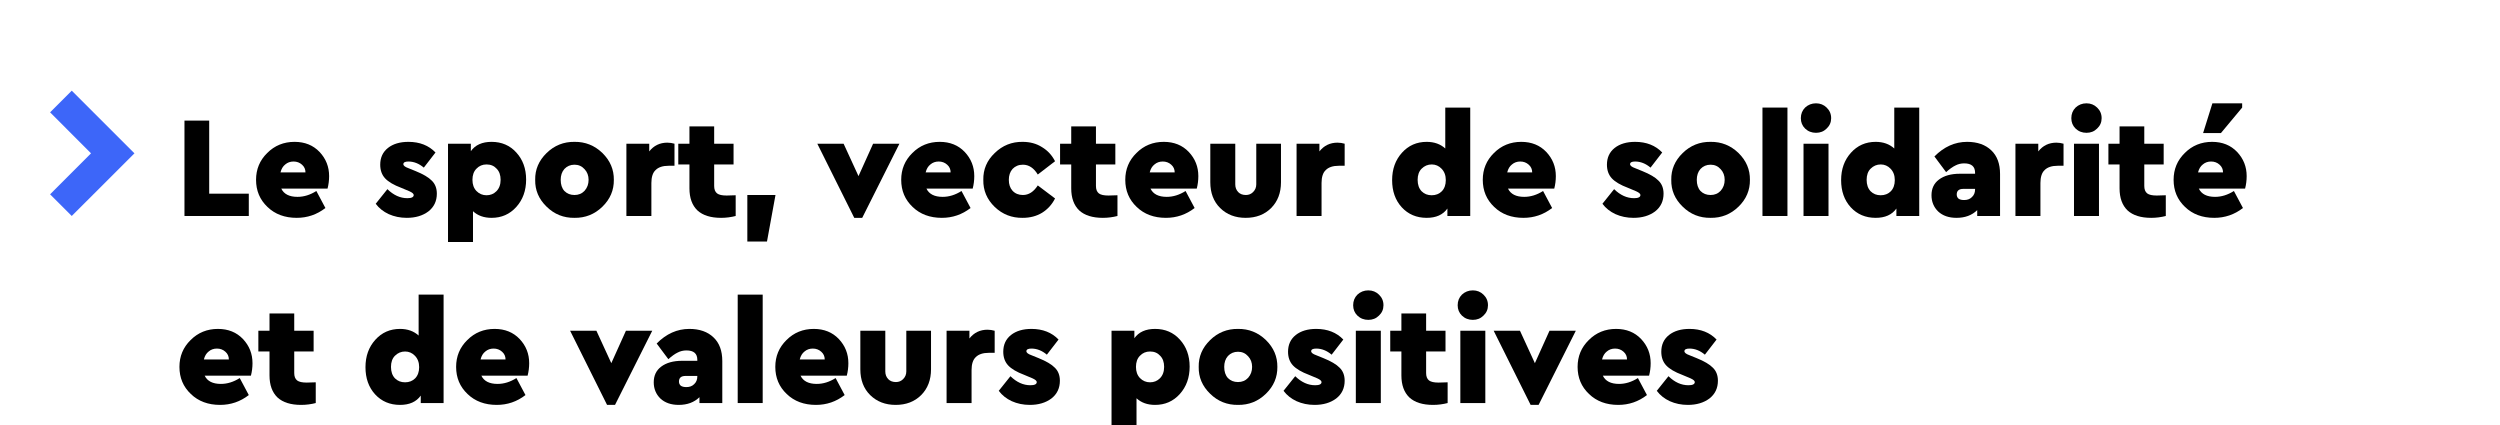
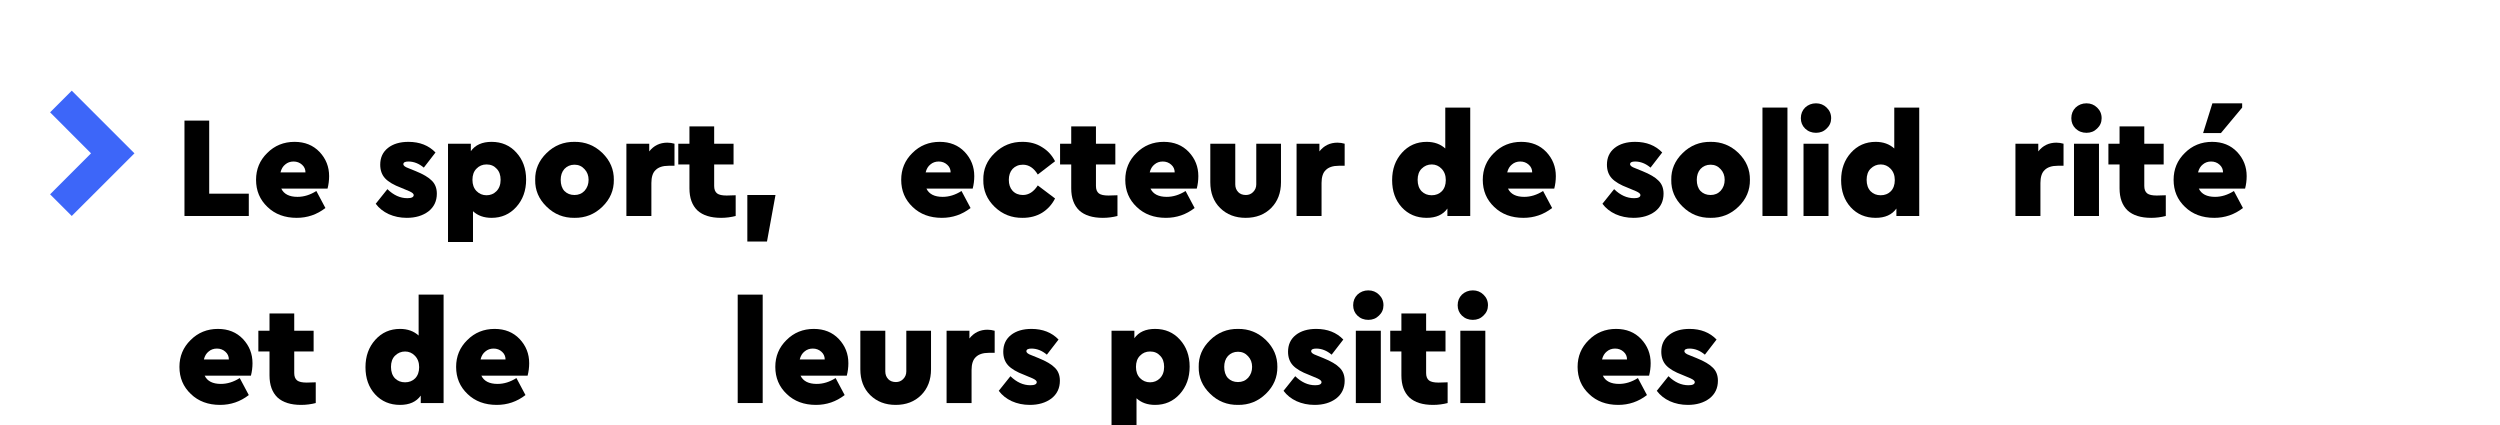
<svg xmlns="http://www.w3.org/2000/svg" xmlns:xlink="http://www.w3.org/1999/xlink" width="147pt" height="25pt" viewBox="0 0 147 25" version="1.2" preserveAspectRatio="none">
  <defs>
    <g>
      <symbol overflow="visible" id="glyph0-0">
        <path style="stroke:none;" d="M 0.641 -5.609 L 5.422 -5.609 L 5.422 0 L 0.641 0 Z M 4.625 -0.656 L 4.625 -4.891 L 1.406 -4.891 Z M 4.625 -0.656 " />
      </symbol>
      <symbol overflow="visible" id="glyph0-1">
-         <path style="stroke:none;" d="" />
-       </symbol>
+         </symbol>
      <symbol overflow="visible" id="glyph1-0">
        <path style="stroke:none;" d="M 0.562 -5.609 L 5.531 -5.609 L 5.531 0 L 0.562 0 Z M 4.562 -0.797 L 4.562 -4.719 L 1.516 -4.719 Z M 4.562 -0.797 " />
      </symbol>
      <symbol overflow="visible" id="glyph1-1">
        <path style="stroke:none;" d="" />
      </symbol>
      <symbol overflow="visible" id="glyph1-2">
        <path style="stroke:none;" d="M 0.562 0 L 0.562 -5.609 L 2.016 -5.609 L 2.016 -1.312 L 4.344 -1.312 L 4.344 0 Z M 0.562 0 " />
      </symbol>
      <symbol overflow="visible" id="glyph1-3">
        <path style="stroke:none;" d="M 4.469 -1.609 L 1.75 -1.609 C 1.906 -1.285 2.223 -1.125 2.703 -1.125 C 3.078 -1.125 3.445 -1.238 3.812 -1.469 L 4.344 -0.469 C 3.844 -0.082 3.281 0.109 2.656 0.109 C 1.957 0.109 1.383 -0.102 0.938 -0.531 C 0.488 -0.957 0.266 -1.488 0.266 -2.125 C 0.266 -2.75 0.484 -3.273 0.922 -3.703 C 1.359 -4.141 1.895 -4.359 2.531 -4.359 C 3.133 -4.359 3.625 -4.16 4 -3.766 C 4.375 -3.367 4.562 -2.895 4.562 -2.344 C 4.562 -2.094 4.531 -1.848 4.469 -1.609 Z M 1.703 -2.562 L 3.172 -2.562 C 3.172 -2.75 3.102 -2.898 2.969 -3.016 C 2.832 -3.141 2.664 -3.203 2.469 -3.203 C 2.281 -3.203 2.117 -3.145 1.984 -3.031 C 1.848 -2.926 1.754 -2.77 1.703 -2.562 Z M 1.703 -2.562 " />
      </symbol>
      <symbol overflow="visible" id="glyph1-4">
        <path style="stroke:none;" d="M 0.094 -0.719 L 0.781 -1.578 C 1.145 -1.223 1.535 -1.047 1.953 -1.047 C 2.203 -1.047 2.328 -1.109 2.328 -1.234 C 2.328 -1.305 2.242 -1.379 2.078 -1.453 L 1.594 -1.656 C 1.156 -1.82 0.836 -2.008 0.641 -2.219 C 0.453 -2.426 0.359 -2.691 0.359 -3.016 C 0.359 -3.43 0.508 -3.758 0.812 -4 C 1.113 -4.238 1.516 -4.359 2.016 -4.359 C 2.68 -4.359 3.211 -4.148 3.609 -3.734 L 2.922 -2.844 C 2.641 -3.082 2.336 -3.203 2.016 -3.203 C 1.816 -3.203 1.719 -3.148 1.719 -3.047 C 1.719 -2.961 1.816 -2.883 2.016 -2.812 L 2.438 -2.641 C 2.883 -2.461 3.203 -2.273 3.391 -2.078 C 3.586 -1.891 3.688 -1.633 3.688 -1.312 C 3.688 -0.875 3.52 -0.523 3.188 -0.266 C 2.852 -0.016 2.43 0.109 1.922 0.109 C 1.535 0.109 1.18 0.035 0.859 -0.109 C 0.547 -0.254 0.289 -0.457 0.094 -0.719 Z M 0.094 -0.719 " />
      </symbol>
      <symbol overflow="visible" id="glyph1-5">
        <path style="stroke:none;" d="M 4.484 -3.734 C 4.867 -3.316 5.062 -2.785 5.062 -2.141 C 5.062 -1.492 4.867 -0.957 4.484 -0.531 C 4.098 -0.102 3.613 0.109 3.031 0.109 C 2.582 0.109 2.219 -0.02 1.938 -0.281 L 1.938 1.531 L 0.469 1.531 L 0.469 -4.25 L 1.812 -4.25 L 1.812 -3.812 C 2.07 -4.176 2.477 -4.359 3.031 -4.359 C 3.625 -4.359 4.109 -4.148 4.484 -3.734 Z M 3.312 -1.453 C 3.477 -1.617 3.562 -1.844 3.562 -2.125 C 3.562 -2.406 3.484 -2.625 3.328 -2.781 C 3.18 -2.945 2.984 -3.031 2.734 -3.031 C 2.492 -3.031 2.297 -2.945 2.141 -2.781 C 1.984 -2.625 1.906 -2.406 1.906 -2.125 C 1.906 -1.852 1.984 -1.633 2.141 -1.469 C 2.305 -1.301 2.504 -1.219 2.734 -1.219 C 2.961 -1.219 3.156 -1.297 3.312 -1.453 Z M 3.312 -1.453 " />
      </symbol>
      <symbol overflow="visible" id="glyph1-6">
        <path style="stroke:none;" d="M 0.266 -2.125 C 0.254 -2.727 0.477 -3.254 0.938 -3.703 C 1.395 -4.148 1.941 -4.367 2.578 -4.359 C 3.211 -4.367 3.758 -4.148 4.219 -3.703 C 4.676 -3.254 4.898 -2.727 4.891 -2.125 C 4.898 -1.52 4.676 -0.992 4.219 -0.547 C 3.758 -0.098 3.211 0.117 2.578 0.109 C 1.941 0.117 1.395 -0.098 0.938 -0.547 C 0.477 -0.992 0.254 -1.52 0.266 -2.125 Z M 3.172 -1.484 C 3.328 -1.66 3.406 -1.875 3.406 -2.125 C 3.406 -2.375 3.328 -2.582 3.172 -2.75 C 3.016 -2.926 2.816 -3.016 2.578 -3.016 C 2.336 -3.016 2.141 -2.93 1.984 -2.766 C 1.836 -2.598 1.766 -2.383 1.766 -2.125 C 1.766 -1.852 1.836 -1.633 1.984 -1.469 C 2.141 -1.312 2.336 -1.234 2.578 -1.234 C 2.816 -1.234 3.016 -1.316 3.172 -1.484 Z M 3.172 -1.484 " />
      </symbol>
      <symbol overflow="visible" id="glyph1-7">
        <path style="stroke:none;" d="M 3.297 -4.25 L 3.297 -2.953 L 2.953 -2.953 C 2.609 -2.953 2.352 -2.867 2.188 -2.703 C 2.02 -2.547 1.938 -2.289 1.938 -1.938 L 1.938 0 L 0.469 0 L 0.469 -4.25 L 1.812 -4.25 L 1.812 -3.797 C 2.082 -4.141 2.438 -4.312 2.875 -4.312 C 3.02 -4.312 3.16 -4.289 3.297 -4.25 Z M 3.297 -4.25 " />
      </symbol>
      <symbol overflow="visible" id="glyph1-8">
        <path style="stroke:none;" d="M 2.922 -1.203 L 3.453 -1.219 L 3.453 0 C 3.18 0.07 2.895 0.109 2.594 0.109 C 1.988 0.109 1.523 -0.035 1.203 -0.328 C 0.891 -0.629 0.734 -1.062 0.734 -1.625 L 0.734 -3.031 L 0.078 -3.031 L 0.078 -4.25 L 0.734 -4.25 L 0.734 -5.266 L 2.188 -5.266 L 2.188 -4.25 L 3.328 -4.25 L 3.328 -3.031 L 2.188 -3.031 L 2.188 -1.766 C 2.188 -1.566 2.242 -1.422 2.359 -1.328 C 2.473 -1.242 2.66 -1.203 2.922 -1.203 Z M 2.922 -1.203 " />
      </symbol>
      <symbol overflow="visible" id="glyph1-9">
        <path style="stroke:none;" d="M 0.406 1.5 L 0.406 -1.234 L 2.062 -1.234 L 1.562 1.5 Z M 0.406 1.5 " />
      </symbol>
      <symbol overflow="visible" id="glyph1-10">
-         <path style="stroke:none;" d="M 3.297 -4.25 L 4.844 -4.25 L 2.656 0.109 L 2.188 0.109 L 0.016 -4.25 L 1.562 -4.25 L 2.438 -2.344 Z M 3.297 -4.25 " />
-       </symbol>
+         </symbol>
      <symbol overflow="visible" id="glyph1-11">
        <path style="stroke:none;" d="M 0.266 -2.125 C 0.254 -2.738 0.477 -3.266 0.938 -3.703 C 1.395 -4.148 1.941 -4.367 2.578 -4.359 C 3.016 -4.359 3.395 -4.254 3.719 -4.047 C 4.051 -3.848 4.305 -3.57 4.484 -3.219 L 3.469 -2.438 C 3.238 -2.82 2.945 -3.016 2.594 -3.016 C 2.344 -3.016 2.141 -2.93 1.984 -2.766 C 1.836 -2.598 1.766 -2.383 1.766 -2.125 C 1.766 -1.863 1.836 -1.648 1.984 -1.484 C 2.141 -1.316 2.344 -1.234 2.594 -1.234 C 2.938 -1.234 3.227 -1.422 3.469 -1.797 L 4.484 -1.031 C 4.305 -0.676 4.051 -0.395 3.719 -0.188 C 3.395 0.008 3.016 0.109 2.578 0.109 C 1.941 0.117 1.395 -0.094 0.938 -0.531 C 0.477 -0.977 0.254 -1.508 0.266 -2.125 Z M 0.266 -2.125 " />
      </symbol>
      <symbol overflow="visible" id="glyph1-12">
        <path style="stroke:none;" d="M 0.438 -1.984 L 0.438 -4.25 L 1.906 -4.25 L 1.906 -1.859 C 1.906 -1.68 1.961 -1.531 2.078 -1.406 C 2.191 -1.289 2.344 -1.234 2.531 -1.234 C 2.695 -1.234 2.836 -1.289 2.953 -1.406 C 3.078 -1.531 3.141 -1.68 3.141 -1.859 L 3.141 -4.25 L 4.594 -4.25 L 4.594 -1.984 C 4.594 -1.359 4.398 -0.852 4.016 -0.469 C 3.629 -0.082 3.129 0.109 2.516 0.109 C 1.91 0.109 1.41 -0.082 1.016 -0.469 C 0.629 -0.852 0.438 -1.359 0.438 -1.984 Z M 0.438 -1.984 " />
      </symbol>
      <symbol overflow="visible" id="glyph1-13">
        <path style="stroke:none;" d="M 3.391 -6.375 L 4.859 -6.375 L 4.859 0 L 3.516 0 L 3.516 -0.438 C 3.254 -0.07 2.848 0.109 2.297 0.109 C 1.703 0.109 1.211 -0.098 0.828 -0.516 C 0.453 -0.93 0.266 -1.461 0.266 -2.109 C 0.266 -2.754 0.457 -3.289 0.844 -3.719 C 1.227 -4.145 1.711 -4.359 2.297 -4.359 C 2.742 -4.359 3.109 -4.227 3.391 -3.969 Z M 3.188 -1.453 C 3.344 -1.617 3.422 -1.836 3.422 -2.109 C 3.422 -2.391 3.336 -2.613 3.172 -2.781 C 3.016 -2.945 2.82 -3.031 2.594 -3.031 C 2.363 -3.031 2.164 -2.945 2 -2.781 C 1.844 -2.625 1.766 -2.406 1.766 -2.125 C 1.766 -1.844 1.844 -1.617 2 -1.453 C 2.156 -1.297 2.352 -1.219 2.594 -1.219 C 2.832 -1.219 3.031 -1.297 3.188 -1.453 Z M 3.188 -1.453 " />
      </symbol>
      <symbol overflow="visible" id="glyph1-14">
        <path style="stroke:none;" d="M 0.469 0 L 0.469 -6.375 L 1.938 -6.375 L 1.938 0 Z M 0.469 0 " />
      </symbol>
      <symbol overflow="visible" id="glyph1-15">
        <path style="stroke:none;" d="M 0.469 0 L 0.469 -4.25 L 1.938 -4.25 L 1.938 0 Z M 0.562 -5.141 C 0.395 -5.305 0.312 -5.508 0.312 -5.75 C 0.312 -6 0.395 -6.207 0.562 -6.375 C 0.738 -6.539 0.953 -6.625 1.203 -6.625 C 1.453 -6.625 1.66 -6.539 1.828 -6.375 C 2.004 -6.207 2.094 -6 2.094 -5.75 C 2.094 -5.508 2.004 -5.305 1.828 -5.141 C 1.66 -4.973 1.453 -4.891 1.203 -4.891 C 0.953 -4.891 0.738 -4.973 0.562 -5.141 Z M 0.562 -5.141 " />
      </symbol>
      <symbol overflow="visible" id="glyph1-16">
-         <path style="stroke:none;" d="M 4.281 -2.469 L 4.281 0 L 2.938 0 L 2.938 -0.344 C 2.625 -0.039 2.219 0.109 1.719 0.109 C 1.27 0.109 0.91 -0.016 0.641 -0.266 C 0.379 -0.523 0.25 -0.844 0.25 -1.219 C 0.25 -1.613 0.395 -1.922 0.688 -2.141 C 0.988 -2.367 1.398 -2.484 1.922 -2.484 L 2.812 -2.484 L 2.812 -2.547 C 2.812 -2.91 2.598 -3.094 2.172 -3.094 C 1.984 -3.094 1.812 -3.051 1.656 -2.969 C 1.5 -2.895 1.316 -2.766 1.109 -2.578 L 0.422 -3.5 C 0.984 -4.07 1.625 -4.359 2.344 -4.359 C 2.945 -4.359 3.422 -4.191 3.766 -3.859 C 4.109 -3.535 4.281 -3.07 4.281 -2.469 Z M 2.812 -1.562 L 2.812 -1.594 L 2.125 -1.594 C 1.863 -1.594 1.734 -1.484 1.734 -1.266 C 1.734 -1.16 1.77 -1.078 1.844 -1.016 C 1.926 -0.961 2.035 -0.938 2.172 -0.938 C 2.359 -0.938 2.508 -0.992 2.625 -1.109 C 2.75 -1.223 2.812 -1.375 2.812 -1.562 Z M 2.812 -1.562 " />
-       </symbol>
+         </symbol>
      <symbol overflow="visible" id="glyph1-17">
        <path style="stroke:none;" d="M 4.469 -1.609 L 1.75 -1.609 C 1.906 -1.285 2.223 -1.125 2.703 -1.125 C 3.078 -1.125 3.445 -1.238 3.812 -1.469 L 4.344 -0.469 C 3.844 -0.082 3.281 0.109 2.656 0.109 C 1.957 0.109 1.383 -0.102 0.938 -0.531 C 0.488 -0.957 0.266 -1.488 0.266 -2.125 C 0.266 -2.75 0.484 -3.273 0.922 -3.703 C 1.359 -4.141 1.895 -4.359 2.531 -4.359 C 3.133 -4.359 3.625 -4.16 4 -3.766 C 4.375 -3.367 4.562 -2.895 4.562 -2.344 C 4.562 -2.094 4.531 -1.848 4.469 -1.609 Z M 1.703 -2.562 L 3.172 -2.562 C 3.172 -2.75 3.102 -2.898 2.969 -3.016 C 2.832 -3.141 2.664 -3.203 2.469 -3.203 C 2.281 -3.203 2.117 -3.145 1.984 -3.031 C 1.848 -2.926 1.754 -2.77 1.703 -2.562 Z M 2 -4.875 L 2.547 -6.625 L 4.297 -6.625 L 4.297 -6.375 L 3.047 -4.875 Z M 2 -4.875 " />
      </symbol>
    </g>
  </defs>
  <g id="surface1">
    <path style=" stroke:none;fill-rule:nonzero;fill:rgb(23.921%,39.999%,97.647%);fill-opacity:1;" d="M 4.219 5.332 L 2.945 6.605 L 5.352 9.016 L 2.945 11.426 L 4.219 12.699 L 7.906 9.016 Z M 4.219 5.332 " />
    <g style="fill:rgb(0%,0%,0%);fill-opacity:1;">
      <use xlink:href="#glyph0-1" x="7.905" y="12.7" />
    </g>
    <g style="fill:rgb(0%,0%,0%);fill-opacity:1;">
      <use xlink:href="#glyph1-1" x="10.285" y="12.7" />
    </g>
    <g style="fill:rgb(0%,0%,0%);fill-opacity:1;">
      <use xlink:href="#glyph1-2" x="10.285" y="12.7" />
    </g>
    <g style="fill:rgb(0%,0%,0%);fill-opacity:1;">
      <use xlink:href="#glyph1-3" x="14.79" y="12.7" />
      <use xlink:href="#glyph1-1" x="19.618" y="12.7" />
      <use xlink:href="#glyph1-4" x="21.998" y="12.7" />
      <use xlink:href="#glyph1-5" x="25.874" y="12.7" />
      <use xlink:href="#glyph1-6" x="31.203" y="12.7" />
      <use xlink:href="#glyph1-7" x="36.363" y="12.7" />
      <use xlink:href="#glyph1-8" x="39.805" y="12.7" />
      <use xlink:href="#glyph1-9" x="43.537" y="12.7" />
      <use xlink:href="#glyph1-1" x="45.917" y="12.7" />
    </g>
    <g style="fill:rgb(0%,0%,0%);fill-opacity:1;">
      <use xlink:href="#glyph1-10" x="48.042" y="12.7" />
    </g>
    <g style="fill:rgb(0%,0%,0%);fill-opacity:1;">
      <use xlink:href="#glyph1-3" x="52.725" y="12.7" />
      <use xlink:href="#glyph1-11" x="57.553" y="12.7" />
      <use xlink:href="#glyph1-8" x="62.254" y="12.7" />
    </g>
    <g style="fill:rgb(0%,0%,0%);fill-opacity:1;">
      <use xlink:href="#glyph1-3" x="65.9" y="12.7" />
      <use xlink:href="#glyph1-12" x="70.728" y="12.7" />
      <use xlink:href="#glyph1-7" x="75.769" y="12.7" />
      <use xlink:href="#glyph1-1" x="79.211" y="12.7" />
      <use xlink:href="#glyph1-13" x="81.591" y="12.7" />
      <use xlink:href="#glyph1-3" x="86.921" y="12.7" />
      <use xlink:href="#glyph1-1" x="91.749" y="12.7" />
      <use xlink:href="#glyph1-4" x="94.129" y="12.7" />
      <use xlink:href="#glyph1-6" x="98.005" y="12.7" />
      <use xlink:href="#glyph1-14" x="103.164" y="12.7" />
      <use xlink:href="#glyph1-15" x="105.578" y="12.7" />
      <use xlink:href="#glyph1-13" x="107.992" y="12.7" />
      <use xlink:href="#glyph1-16" x="113.322" y="12.7" />
      <use xlink:href="#glyph1-7" x="118.039" y="12.7" />
      <use xlink:href="#glyph1-15" x="121.482" y="12.7" />
      <use xlink:href="#glyph1-8" x="123.896" y="12.7" />
    </g>
    <g style="fill:rgb(0%,0%,0%);fill-opacity:1;">
      <use xlink:href="#glyph1-17" x="127.542" y="12.7" />
      <use xlink:href="#glyph1-1" x="132.37" y="12.7" />
    </g>
    <g style="fill:rgb(0%,0%,0%);fill-opacity:1;">
      <use xlink:href="#glyph1-1" x="134.75" y="12.7" />
    </g>
    <g style="fill:rgb(0%,0%,0%);fill-opacity:1;">
      <use xlink:href="#glyph1-3" x="10.285" y="23.699" />
      <use xlink:href="#glyph1-8" x="15.113" y="23.699" />
      <use xlink:href="#glyph1-1" x="18.844" y="23.699" />
      <use xlink:href="#glyph1-13" x="21.224" y="23.699" />
      <use xlink:href="#glyph1-3" x="26.554" y="23.699" />
      <use xlink:href="#glyph1-1" x="31.382" y="23.699" />
    </g>
    <g style="fill:rgb(0%,0%,0%);fill-opacity:1;">
      <use xlink:href="#glyph1-10" x="33.507" y="23.699" />
    </g>
    <g style="fill:rgb(0%,0%,0%);fill-opacity:1;">
      <use xlink:href="#glyph1-16" x="38.19" y="23.699" />
      <use xlink:href="#glyph1-14" x="42.908" y="23.699" />
      <use xlink:href="#glyph1-3" x="45.322" y="23.699" />
      <use xlink:href="#glyph1-12" x="50.15" y="23.699" />
      <use xlink:href="#glyph1-7" x="55.19" y="23.699" />
      <use xlink:href="#glyph1-4" x="58.633" y="23.699" />
      <use xlink:href="#glyph1-1" x="62.509" y="23.699" />
      <use xlink:href="#glyph1-5" x="64.889" y="23.699" />
      <use xlink:href="#glyph1-6" x="70.218" y="23.699" />
      <use xlink:href="#glyph1-4" x="75.378" y="23.699" />
      <use xlink:href="#glyph1-15" x="79.254" y="23.699" />
      <use xlink:href="#glyph1-8" x="81.668" y="23.699" />
      <use xlink:href="#glyph1-15" x="85.399" y="23.699" />
      <use xlink:href="#glyph1-10" x="87.813" y="23.699" />
    </g>
    <g style="fill:rgb(0%,0%,0%);fill-opacity:1;">
      <use xlink:href="#glyph1-3" x="92.497" y="23.699" />
      <use xlink:href="#glyph1-4" x="97.325" y="23.699" />
    </g>
  </g>
</svg>